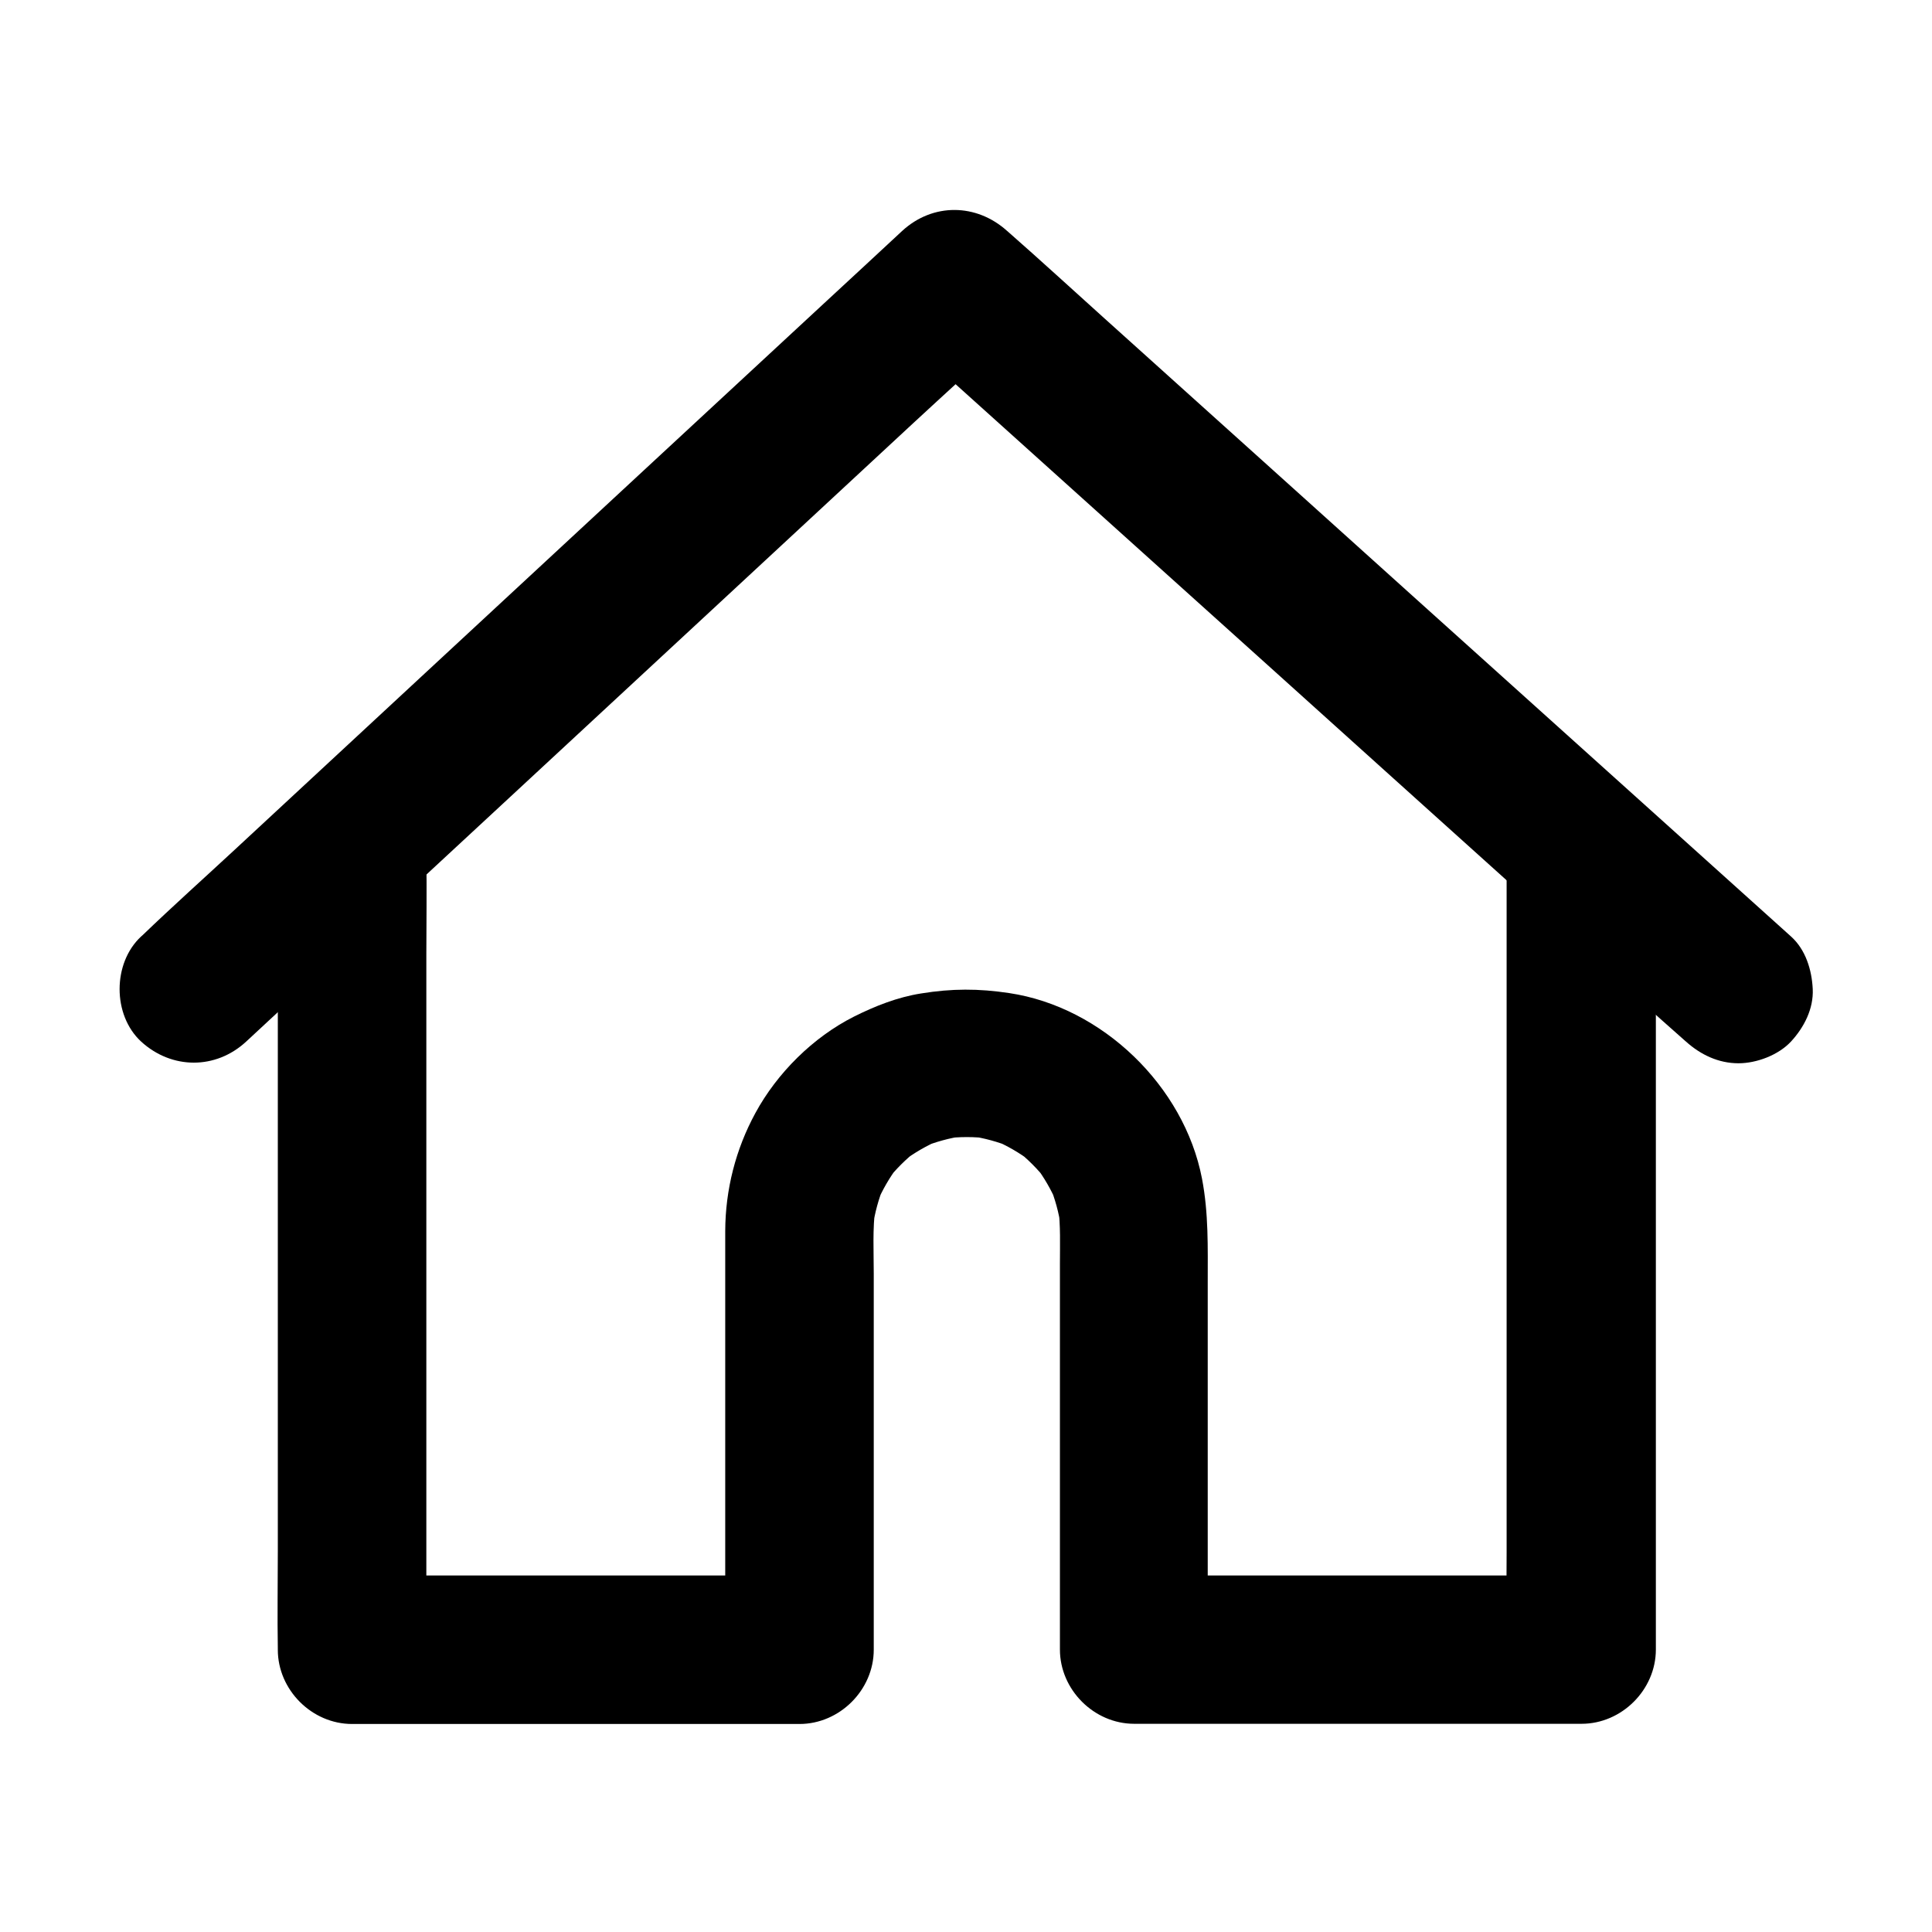
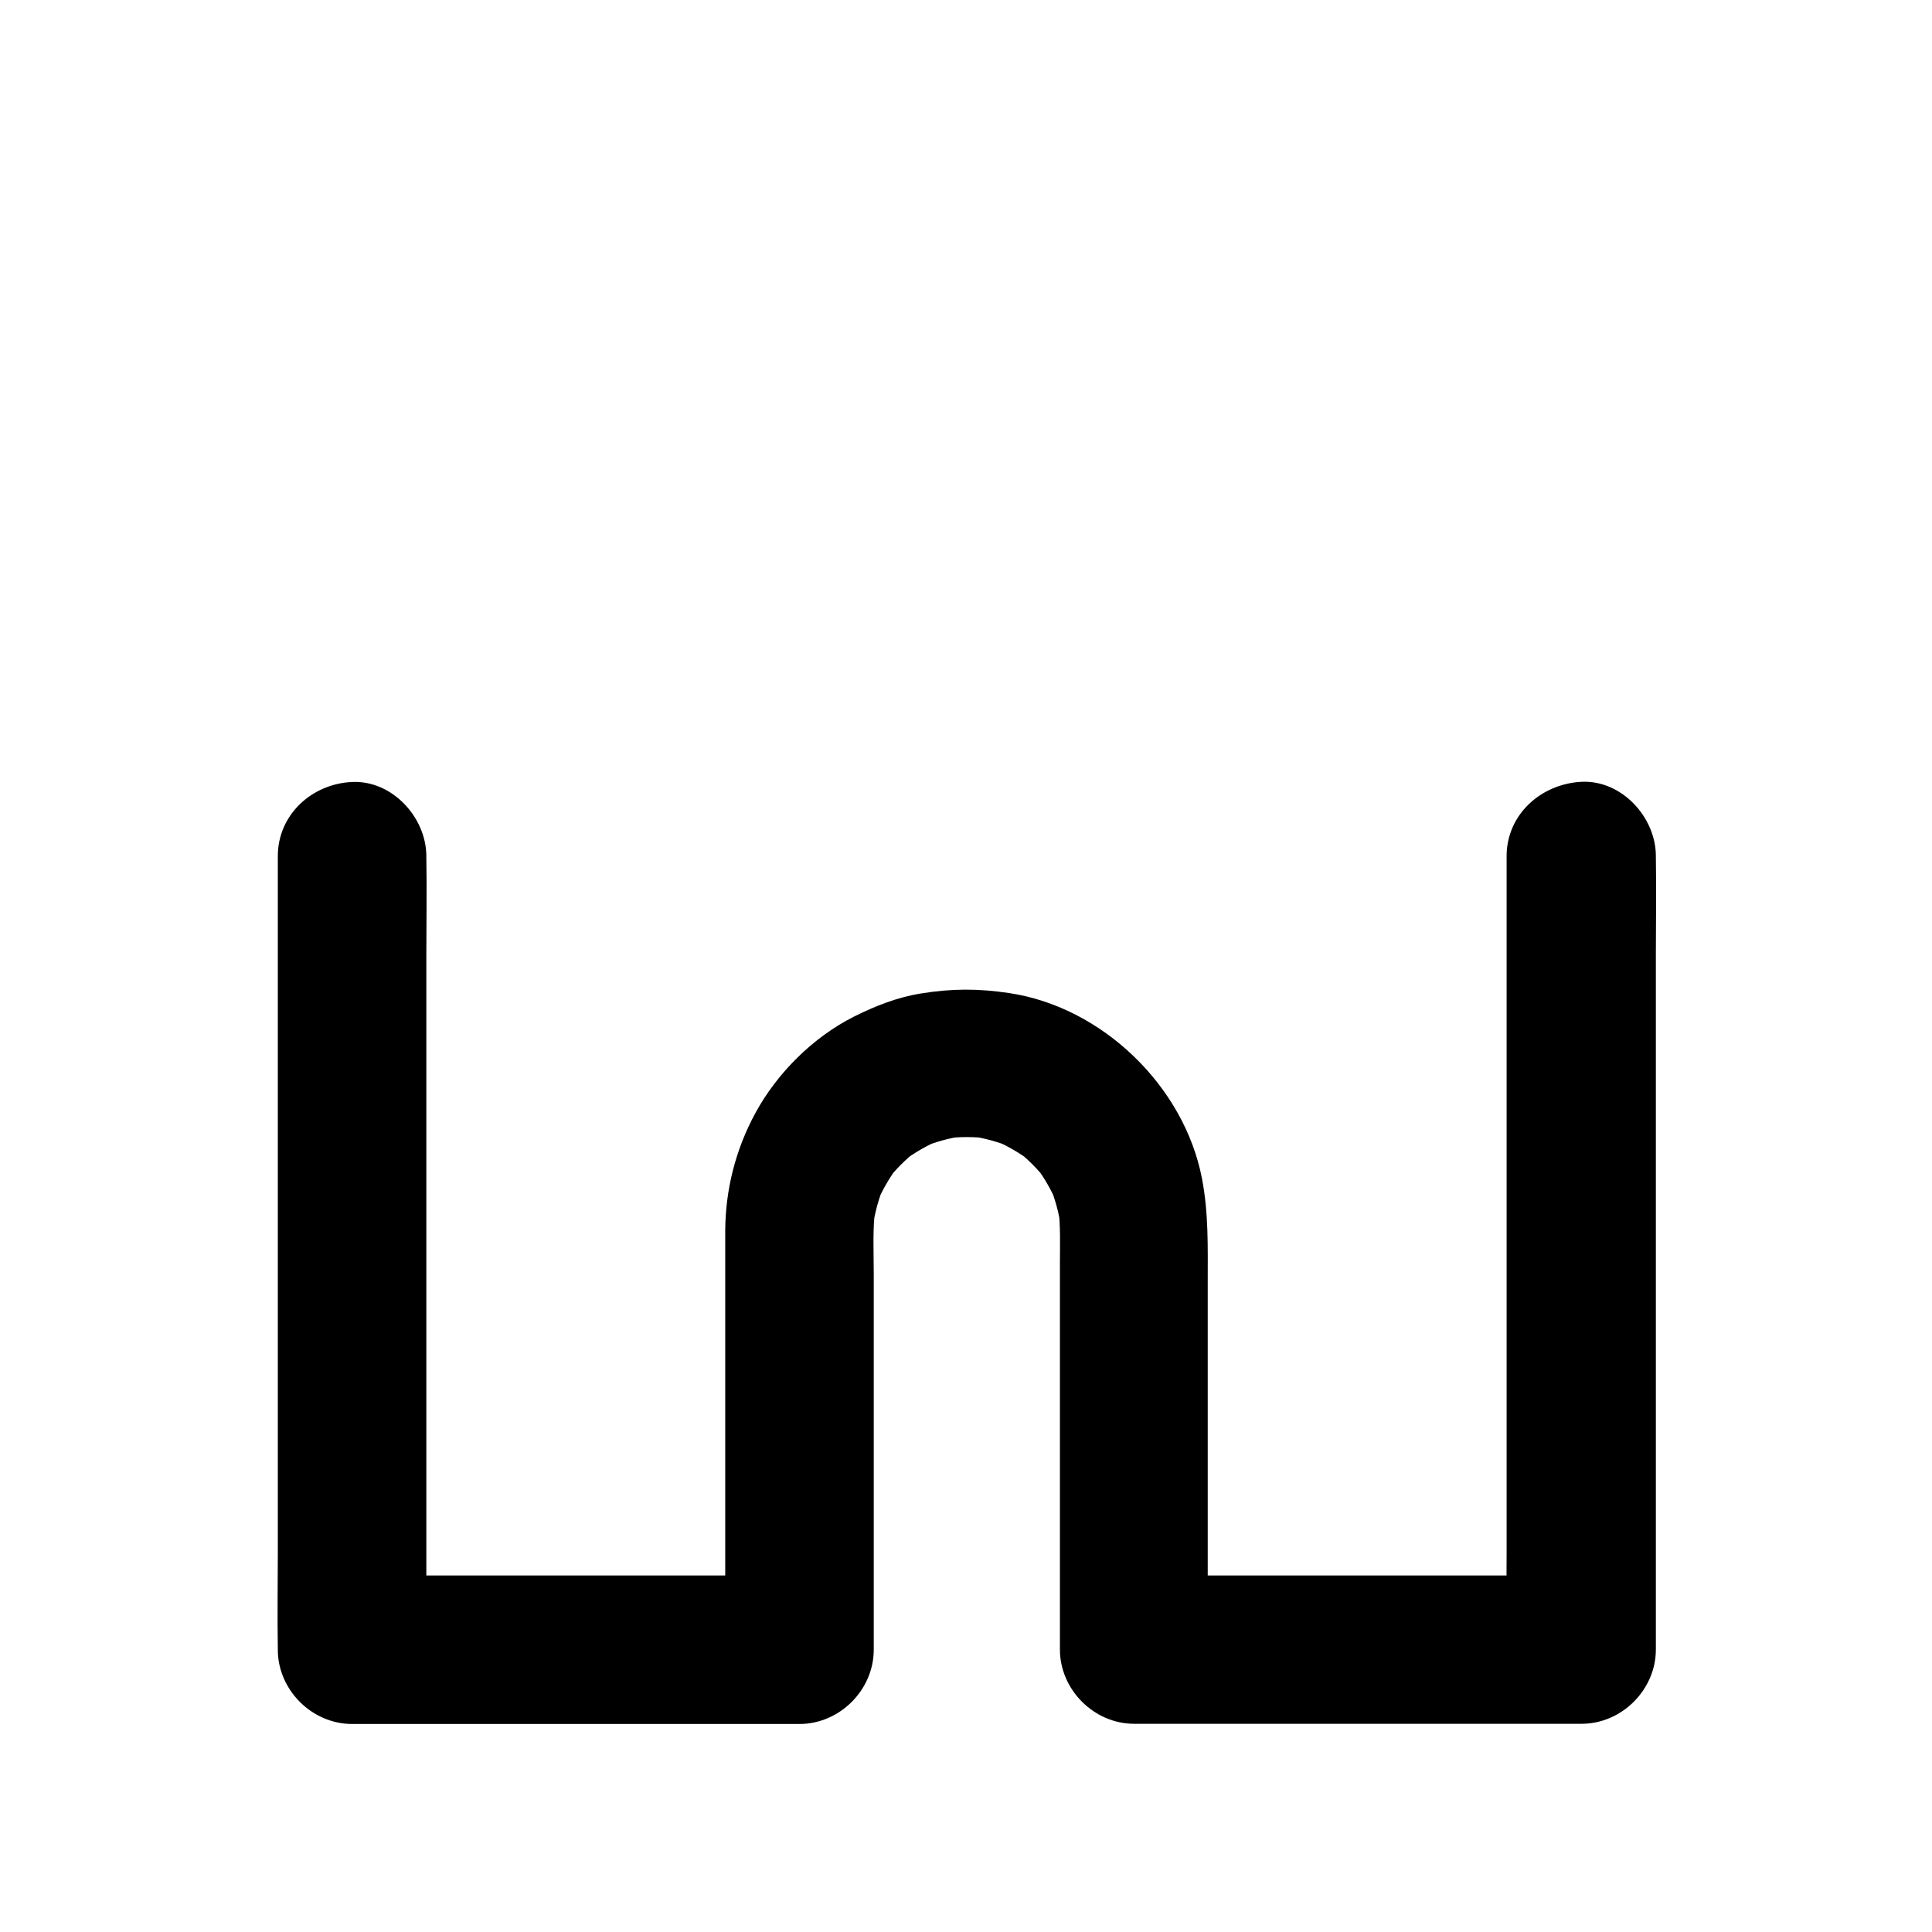
<svg xmlns="http://www.w3.org/2000/svg" fill="#000000" width="800px" height="800px" version="1.1" viewBox="144 144 512 512">
  <g>
    <path d="m543.27 370.92v20.961 50.086 60.859 52.398c0 8.512-0.195 17.074 0 25.633v0.344c6.543-6.543 13.137-13.137 19.68-19.68h-39.949-63.961-14.66c6.543 6.543 13.137 13.137 19.68 19.68v-59.039-38.328c0-9.297 0.246-18.301-1.523-27.504-4.723-24.5-26.422-45.461-51.07-49.152-8.168-1.23-15.203-1.23-23.371 0.098-6.25 0.984-12.203 3.344-17.809 6.148-10.824 5.461-20.367 14.957-26.125 25.586-5.215 9.594-7.922 20.27-7.969 31.191v7.035 34.734 67.895 1.328c6.543-6.543 13.137-13.137 19.68-19.68h-39.949-63.961-14.66c6.543 6.543 13.137 13.137 19.68 19.68v-20.961-50.086-60.859-52.398c0-8.512 0.148-17.074 0-25.633v-0.344c0-10.281-9.055-20.172-19.68-19.68-10.676 0.492-19.68 8.66-19.68 19.68v20.961 50.086 60.859 52.398c0 8.512-0.148 17.074 0 25.633v0.344c0 10.629 9.004 19.68 19.68 19.68h39.949 63.961 14.66c10.629 0 19.68-9.004 19.68-19.68v-39.164-60.516c0-5.856-0.344-11.855 0.441-17.664-0.246 1.723-0.492 3.492-0.688 5.215 0.543-3.738 1.523-7.332 2.953-10.824-0.641 1.574-1.328 3.148-1.969 4.723 1.523-3.59 3.445-6.938 5.805-10.035-1.031 1.328-2.066 2.656-3.102 3.984 2.363-3.051 5.117-5.758 8.168-8.168-1.328 1.031-2.656 2.066-3.984 3.102 3.102-2.363 6.445-4.281 10.035-5.805-1.574 0.641-3.148 1.328-4.723 1.969 3.492-1.426 7.086-2.41 10.824-2.953-1.723 0.246-3.492 0.492-5.215 0.688 4.082-0.543 8.168-0.543 12.25 0-1.723-0.246-3.492-0.492-5.215-0.688 3.738 0.543 7.332 1.523 10.824 2.953-1.574-0.641-3.148-1.328-4.723-1.969 3.59 1.523 6.938 3.445 10.035 5.805-1.328-1.031-2.656-2.066-3.984-3.102 3.051 2.363 5.758 5.117 8.168 8.168-1.031-1.328-2.066-2.656-3.102-3.984 2.363 3.102 4.281 6.445 5.805 10.035-0.641-1.574-1.328-3.148-1.969-4.723 1.426 3.492 2.41 7.086 2.953 10.824-0.246-1.723-0.492-3.492-0.688-5.215 0.641 4.969 0.441 10.035 0.441 15.008v26.074 61.695 14.516c0 10.629 9.004 19.68 19.68 19.68h39.949 63.961 14.66c10.629 0 19.68-9.004 19.68-19.68v-20.961-50.086-60.859-52.398c0-8.512 0.148-17.074 0-25.633v-0.344c0-10.281-9.055-20.172-19.68-19.68-10.824 0.551-19.875 8.715-19.875 19.738z" />
-     <path d="m209.25 420.02c6.691-6.199 13.383-12.449 20.121-18.648 16.09-14.906 32.176-29.816 48.266-44.723 19.387-17.957 38.77-35.965 58.156-53.922 16.777-15.547 33.504-31.094 50.281-46.641 8.168-7.578 16.48-15.008 24.5-22.73 0.098-0.098 0.246-0.195 0.344-0.297h-27.848c6.887 6.199 13.777 12.398 20.715 18.648 16.582 14.906 33.113 29.816 49.691 44.723 19.977 17.957 39.949 35.965 59.875 53.922 17.27 15.547 34.539 31.094 51.809 46.641 8.414 7.578 16.777 15.254 25.289 22.73 0.098 0.098 0.246 0.195 0.344 0.297 3.887 3.492 8.609 5.758 13.922 5.758 4.82 0 10.578-2.164 13.922-5.758 3.445-3.738 6.004-8.66 5.758-13.922-0.246-5.066-1.871-10.43-5.758-13.922-6.887-6.199-13.777-12.398-20.715-18.648-16.582-14.906-33.113-29.816-49.691-44.723-19.977-17.957-39.949-35.965-59.875-53.922-17.27-15.547-34.539-31.094-51.809-46.641-8.414-7.578-16.777-15.254-25.289-22.73-0.098-0.098-0.246-0.195-0.344-0.297-8.117-7.332-19.68-7.527-27.848 0-6.691 6.199-13.383 12.449-20.121 18.648-16.09 14.906-32.176 29.816-48.266 44.723-19.387 17.957-38.77 35.965-58.156 53.922-16.777 15.547-33.504 31.094-50.281 46.641-8.168 7.578-16.48 15.008-24.5 22.73-0.098 0.098-0.246 0.195-0.344 0.297-7.578 7.035-7.625 20.812 0 27.848 8.121 7.426 19.781 7.473 27.852-0.004z" />
  </g>
</svg>